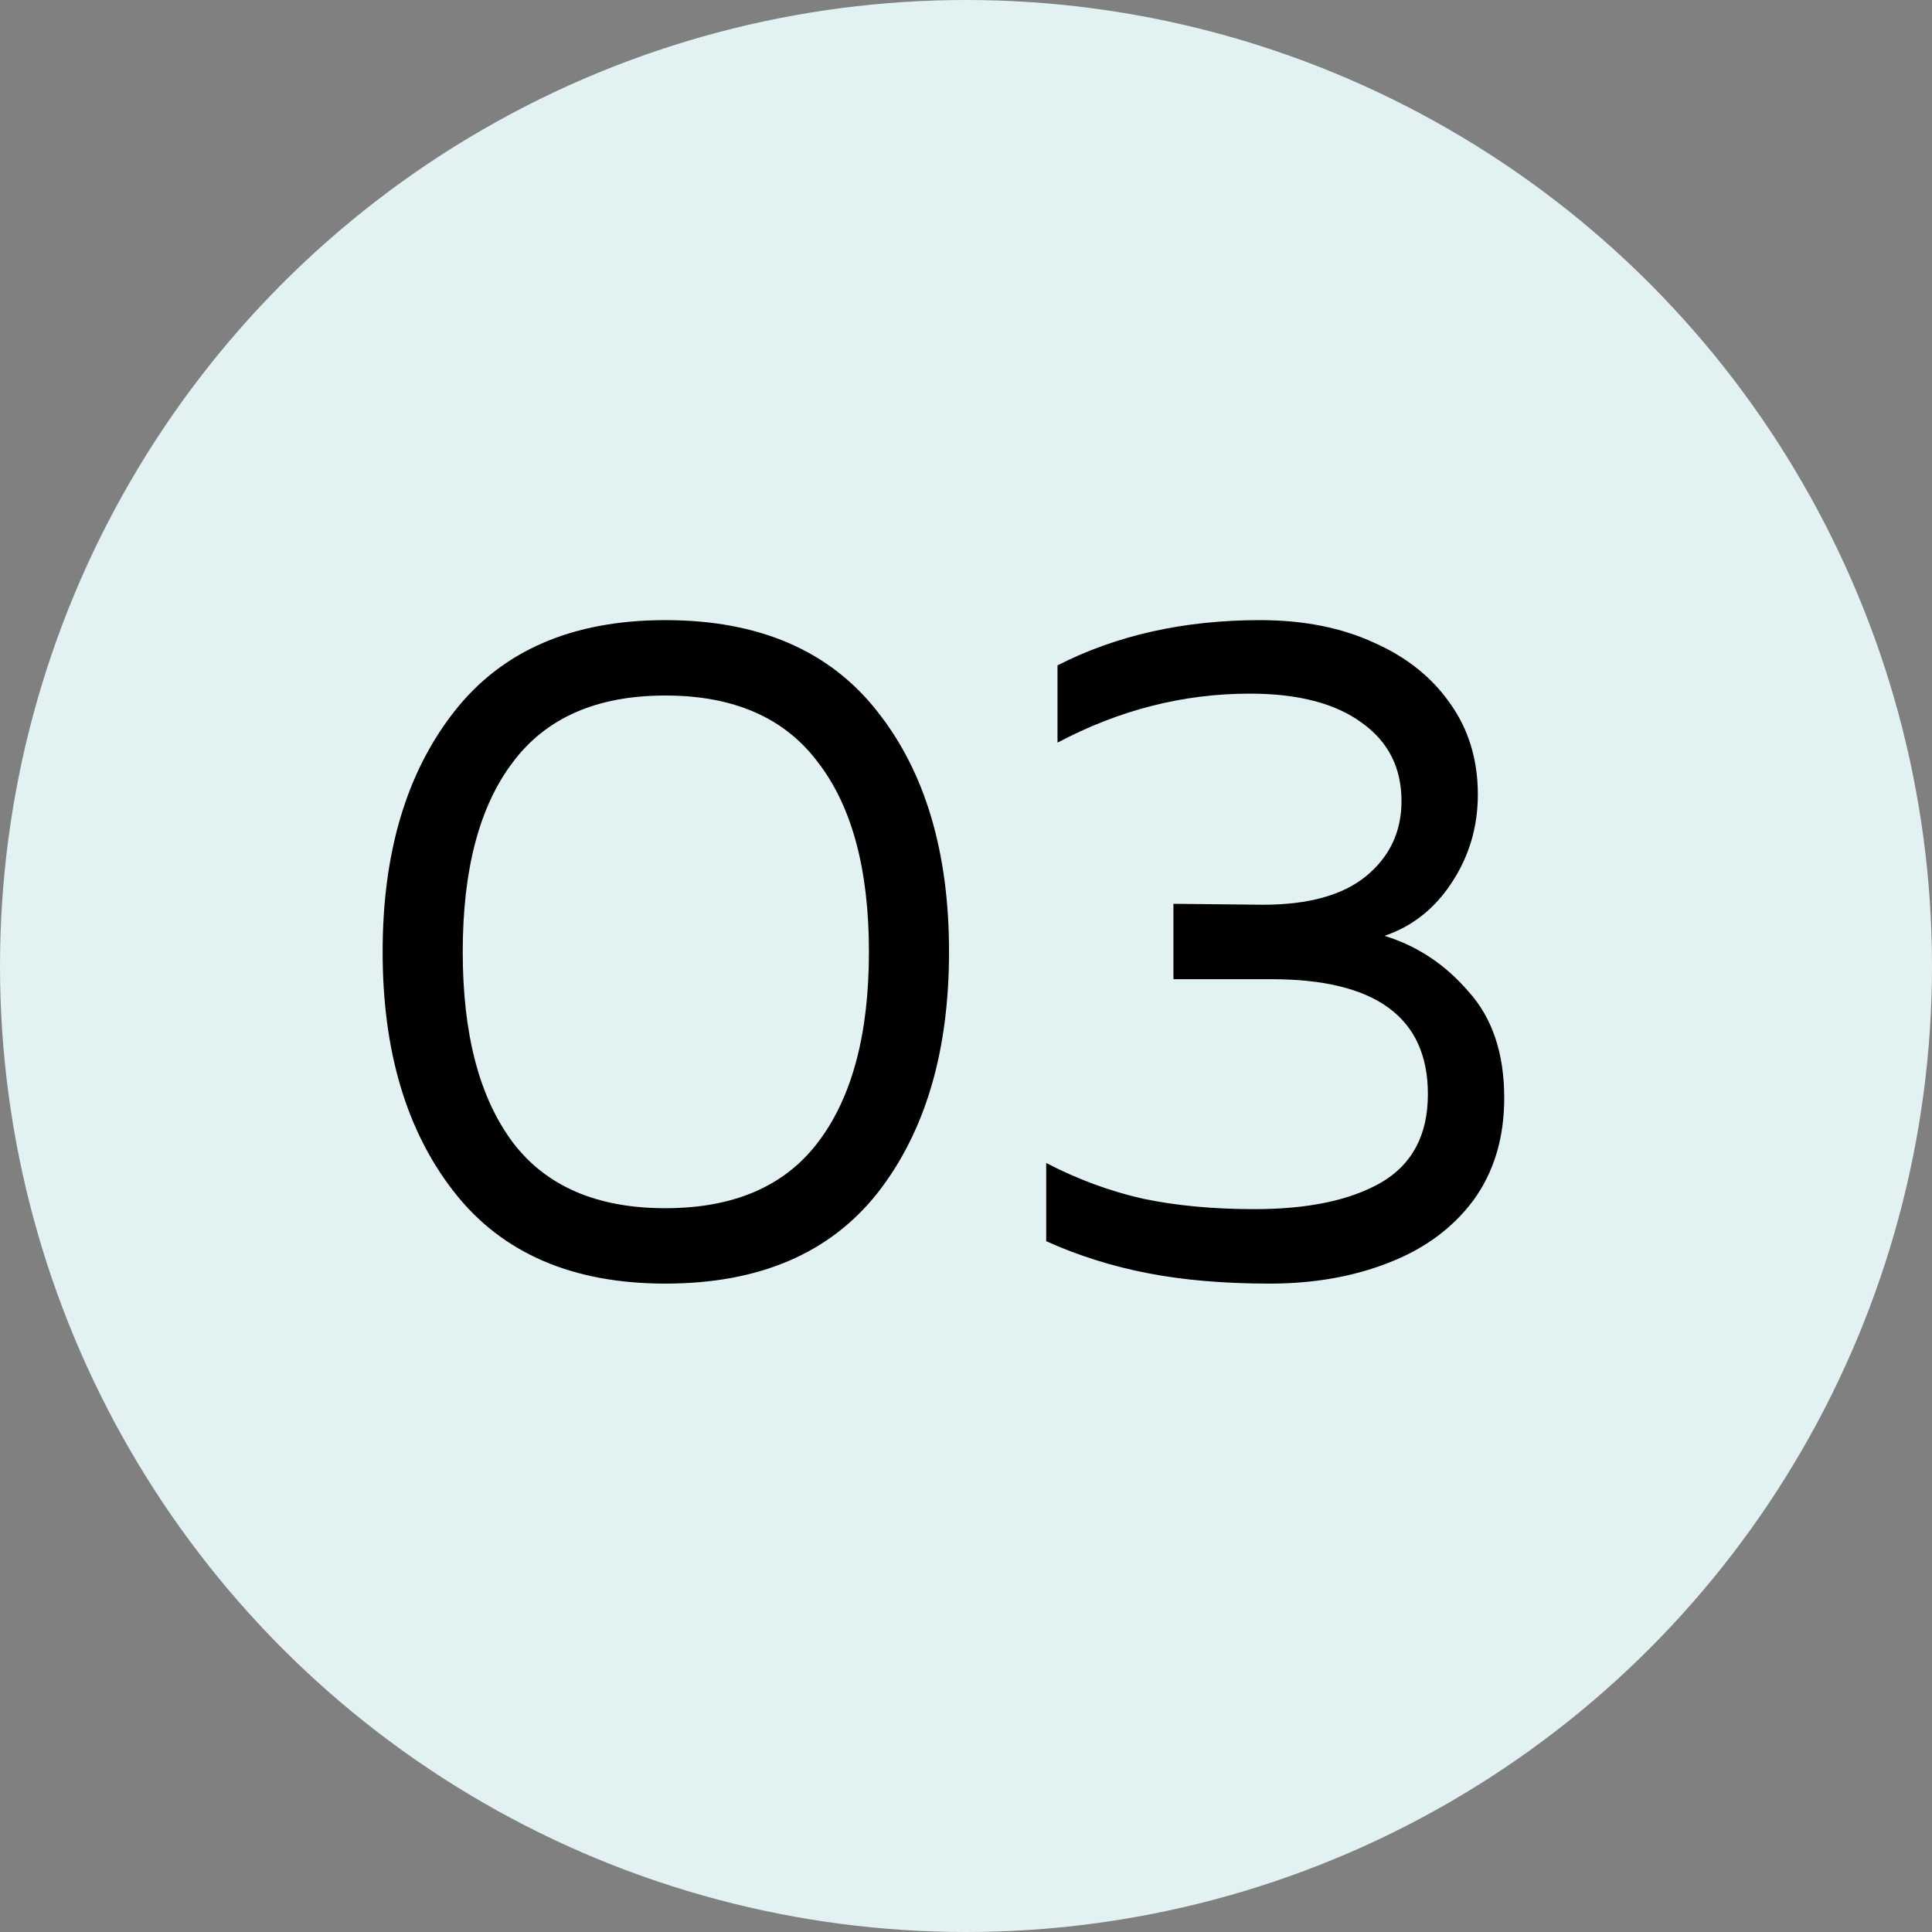
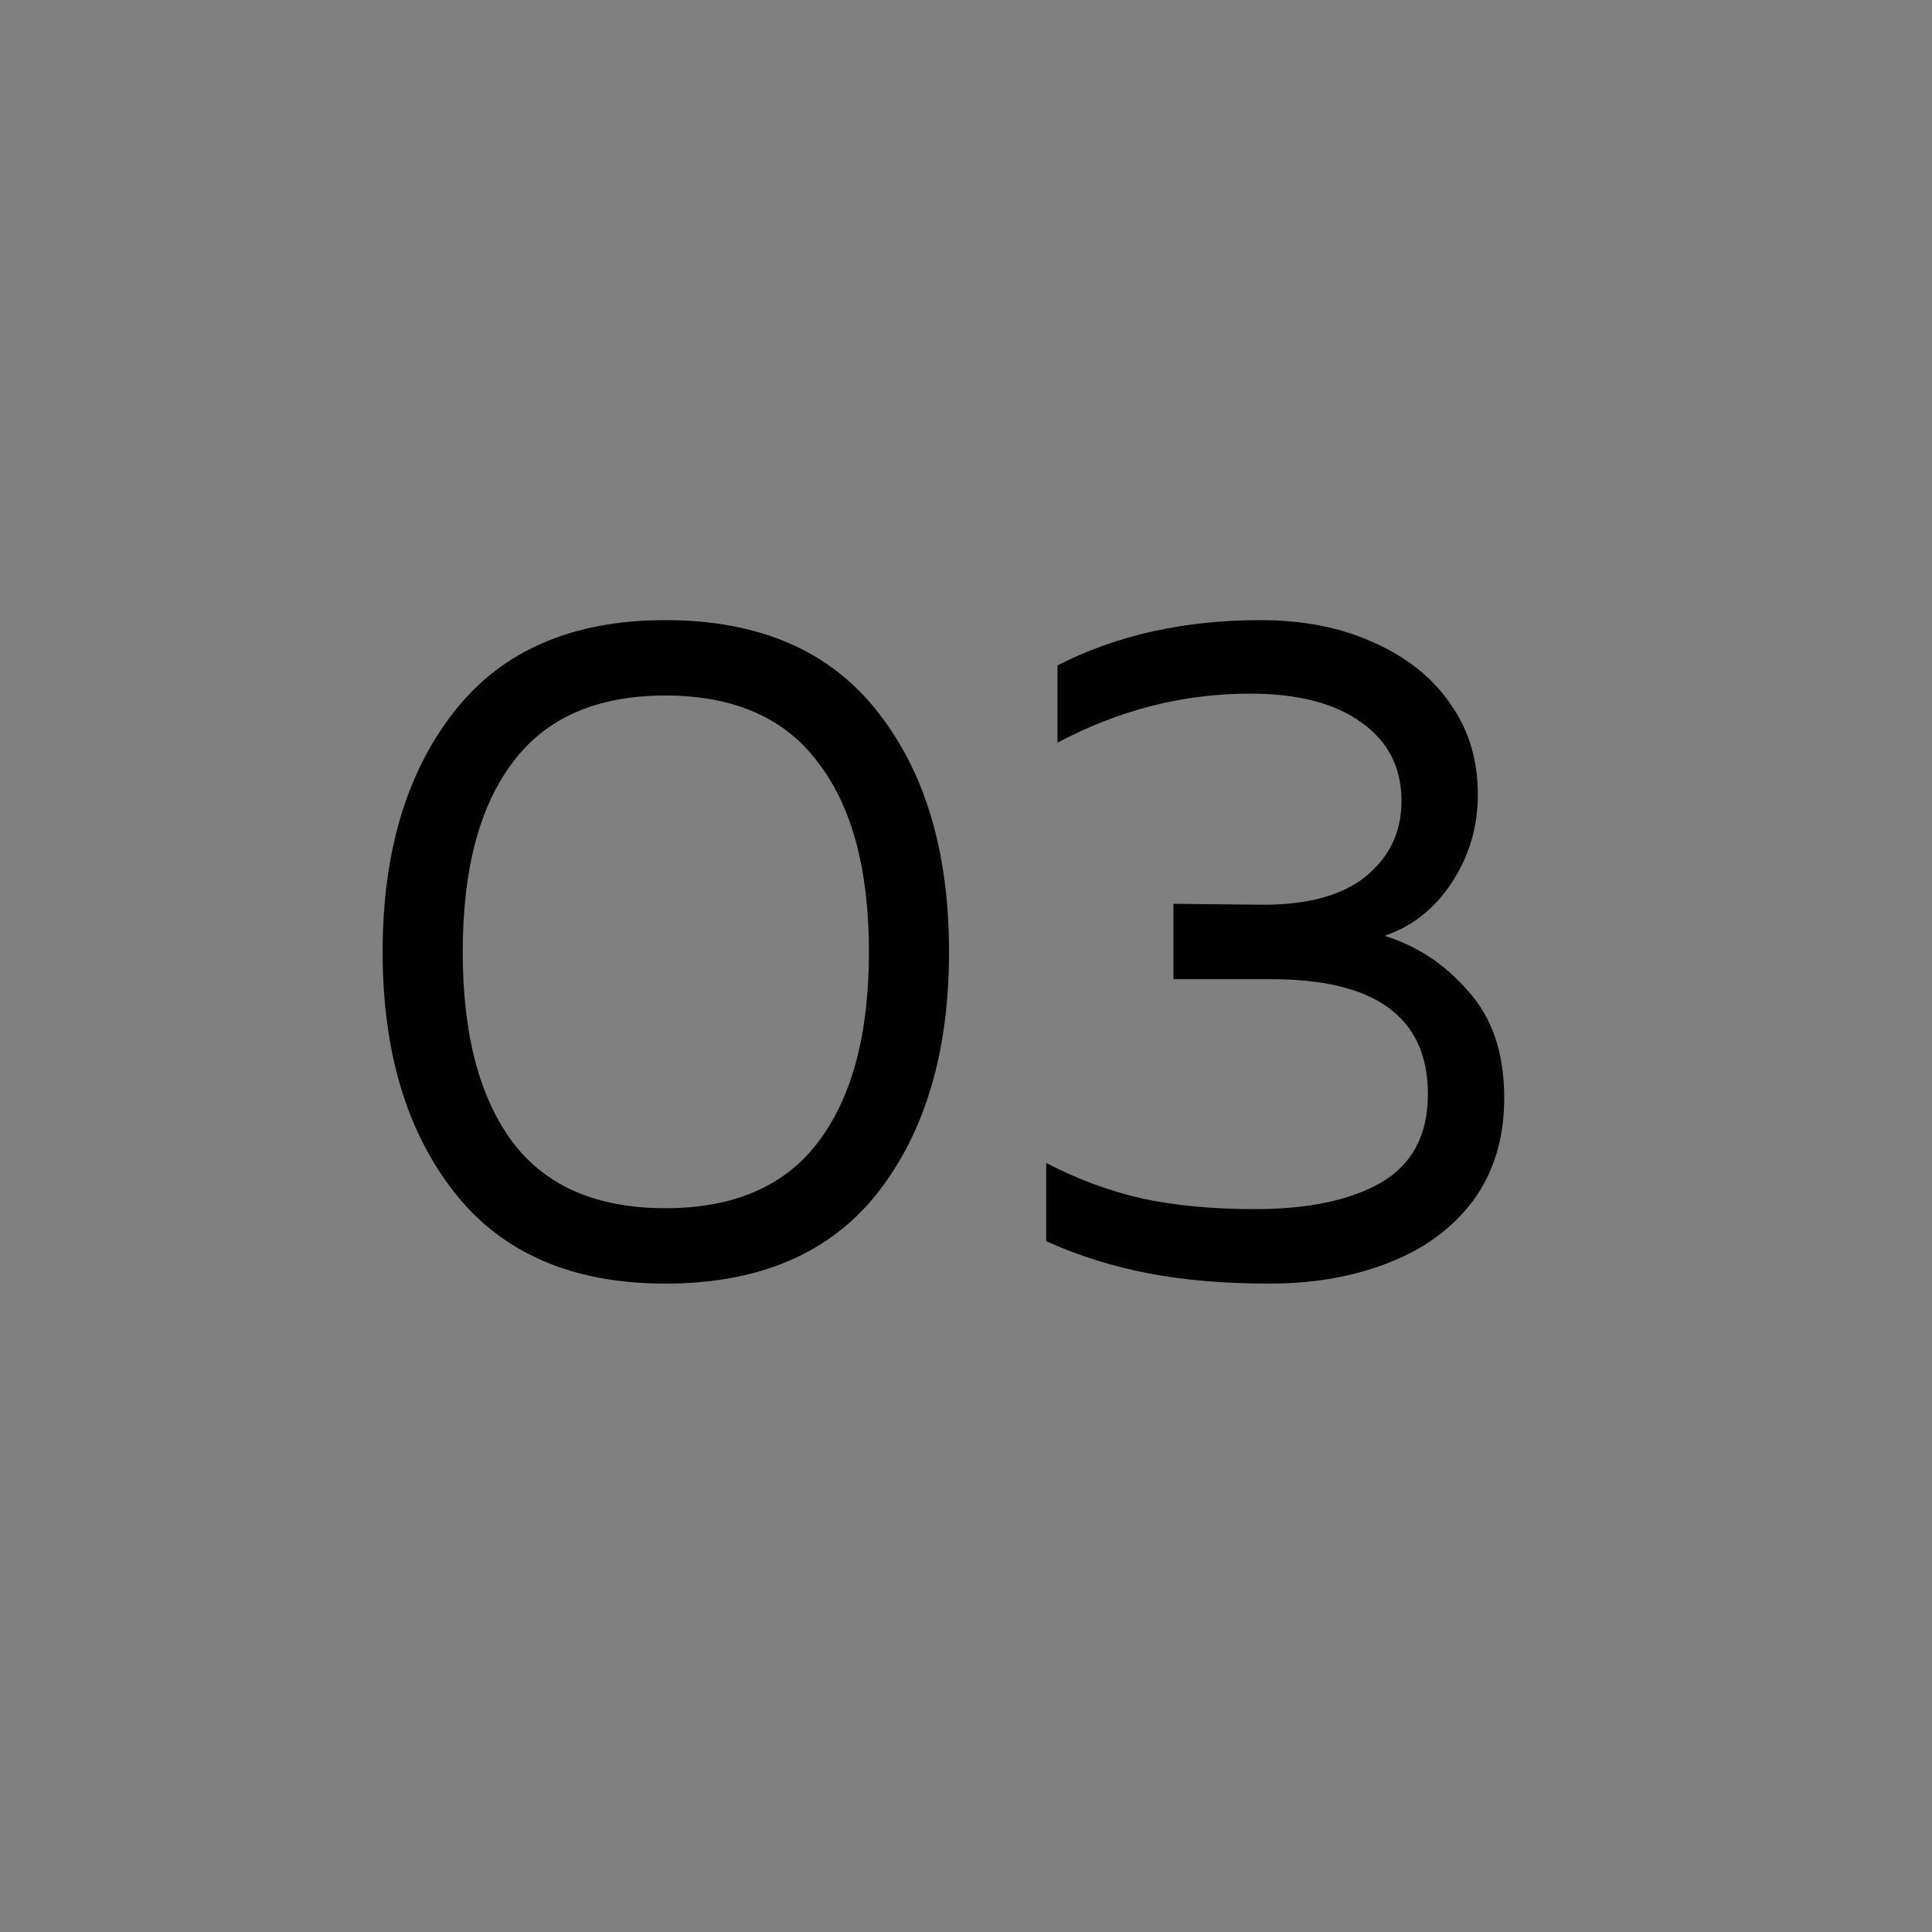
<svg xmlns="http://www.w3.org/2000/svg" width="41" height="41" viewBox="0 0 41 41" fill="none">
  <rect x="0" y="0" width="41" height="41" fill="#808080" stroke="none" />
-   <circle cx="20.5" cy="20.5" r="20.5" fill="#E2F1F1" />
  <path d="M14.12 27.24C12.146 27.24 10.653 26.593 9.64 25.3C8.626 24.007 8.12 22.307 8.12 20.2C8.12 18.093 8.626 16.393 9.64 15.1C10.653 13.807 12.146 13.16 14.12 13.16C16.106 13.16 17.606 13.807 18.62 15.1C19.633 16.38 20.14 18.08 20.14 20.2C20.14 22.32 19.633 24.027 18.62 25.32C17.606 26.6 16.106 27.24 14.12 27.24ZM9.82 20.2C9.82 21.947 10.173 23.293 10.88 24.24C11.586 25.173 12.666 25.64 14.12 25.64C15.573 25.64 16.653 25.173 17.36 24.24C18.08 23.293 18.44 21.947 18.44 20.2C18.44 18.453 18.08 17.113 17.36 16.18C16.653 15.233 15.573 14.76 14.12 14.76C12.666 14.76 11.586 15.233 10.88 16.18C10.173 17.113 9.82 18.453 9.82 20.2ZM26.942 27.24C25.982 27.24 25.122 27.167 24.362 27.02C23.602 26.873 22.882 26.647 22.202 26.34V24.68C22.869 25.027 23.555 25.28 24.262 25.44C24.969 25.587 25.755 25.66 26.622 25.66C27.755 25.66 28.649 25.473 29.302 25.1C29.969 24.713 30.302 24.087 30.302 23.22C30.302 21.593 29.195 20.78 26.982 20.78H24.902V19.18L26.802 19.2C27.762 19.2 28.489 19 28.982 18.6C29.489 18.187 29.742 17.653 29.742 17C29.742 16.293 29.462 15.74 28.902 15.34C28.342 14.927 27.549 14.72 26.522 14.72C25.109 14.72 23.749 15.067 22.442 15.76V14.12C23.695 13.48 25.129 13.16 26.742 13.16C27.662 13.16 28.469 13.32 29.162 13.64C29.855 13.947 30.395 14.38 30.782 14.94C31.169 15.487 31.362 16.127 31.362 16.86C31.362 17.553 31.175 18.18 30.802 18.74C30.442 19.287 29.969 19.66 29.382 19.86C30.075 20.073 30.669 20.467 31.162 21.04C31.669 21.6 31.922 22.353 31.922 23.3C31.922 24.153 31.702 24.88 31.262 25.48C30.822 26.067 30.222 26.507 29.462 26.8C28.715 27.093 27.875 27.24 26.942 27.24Z" fill="black" />
</svg>